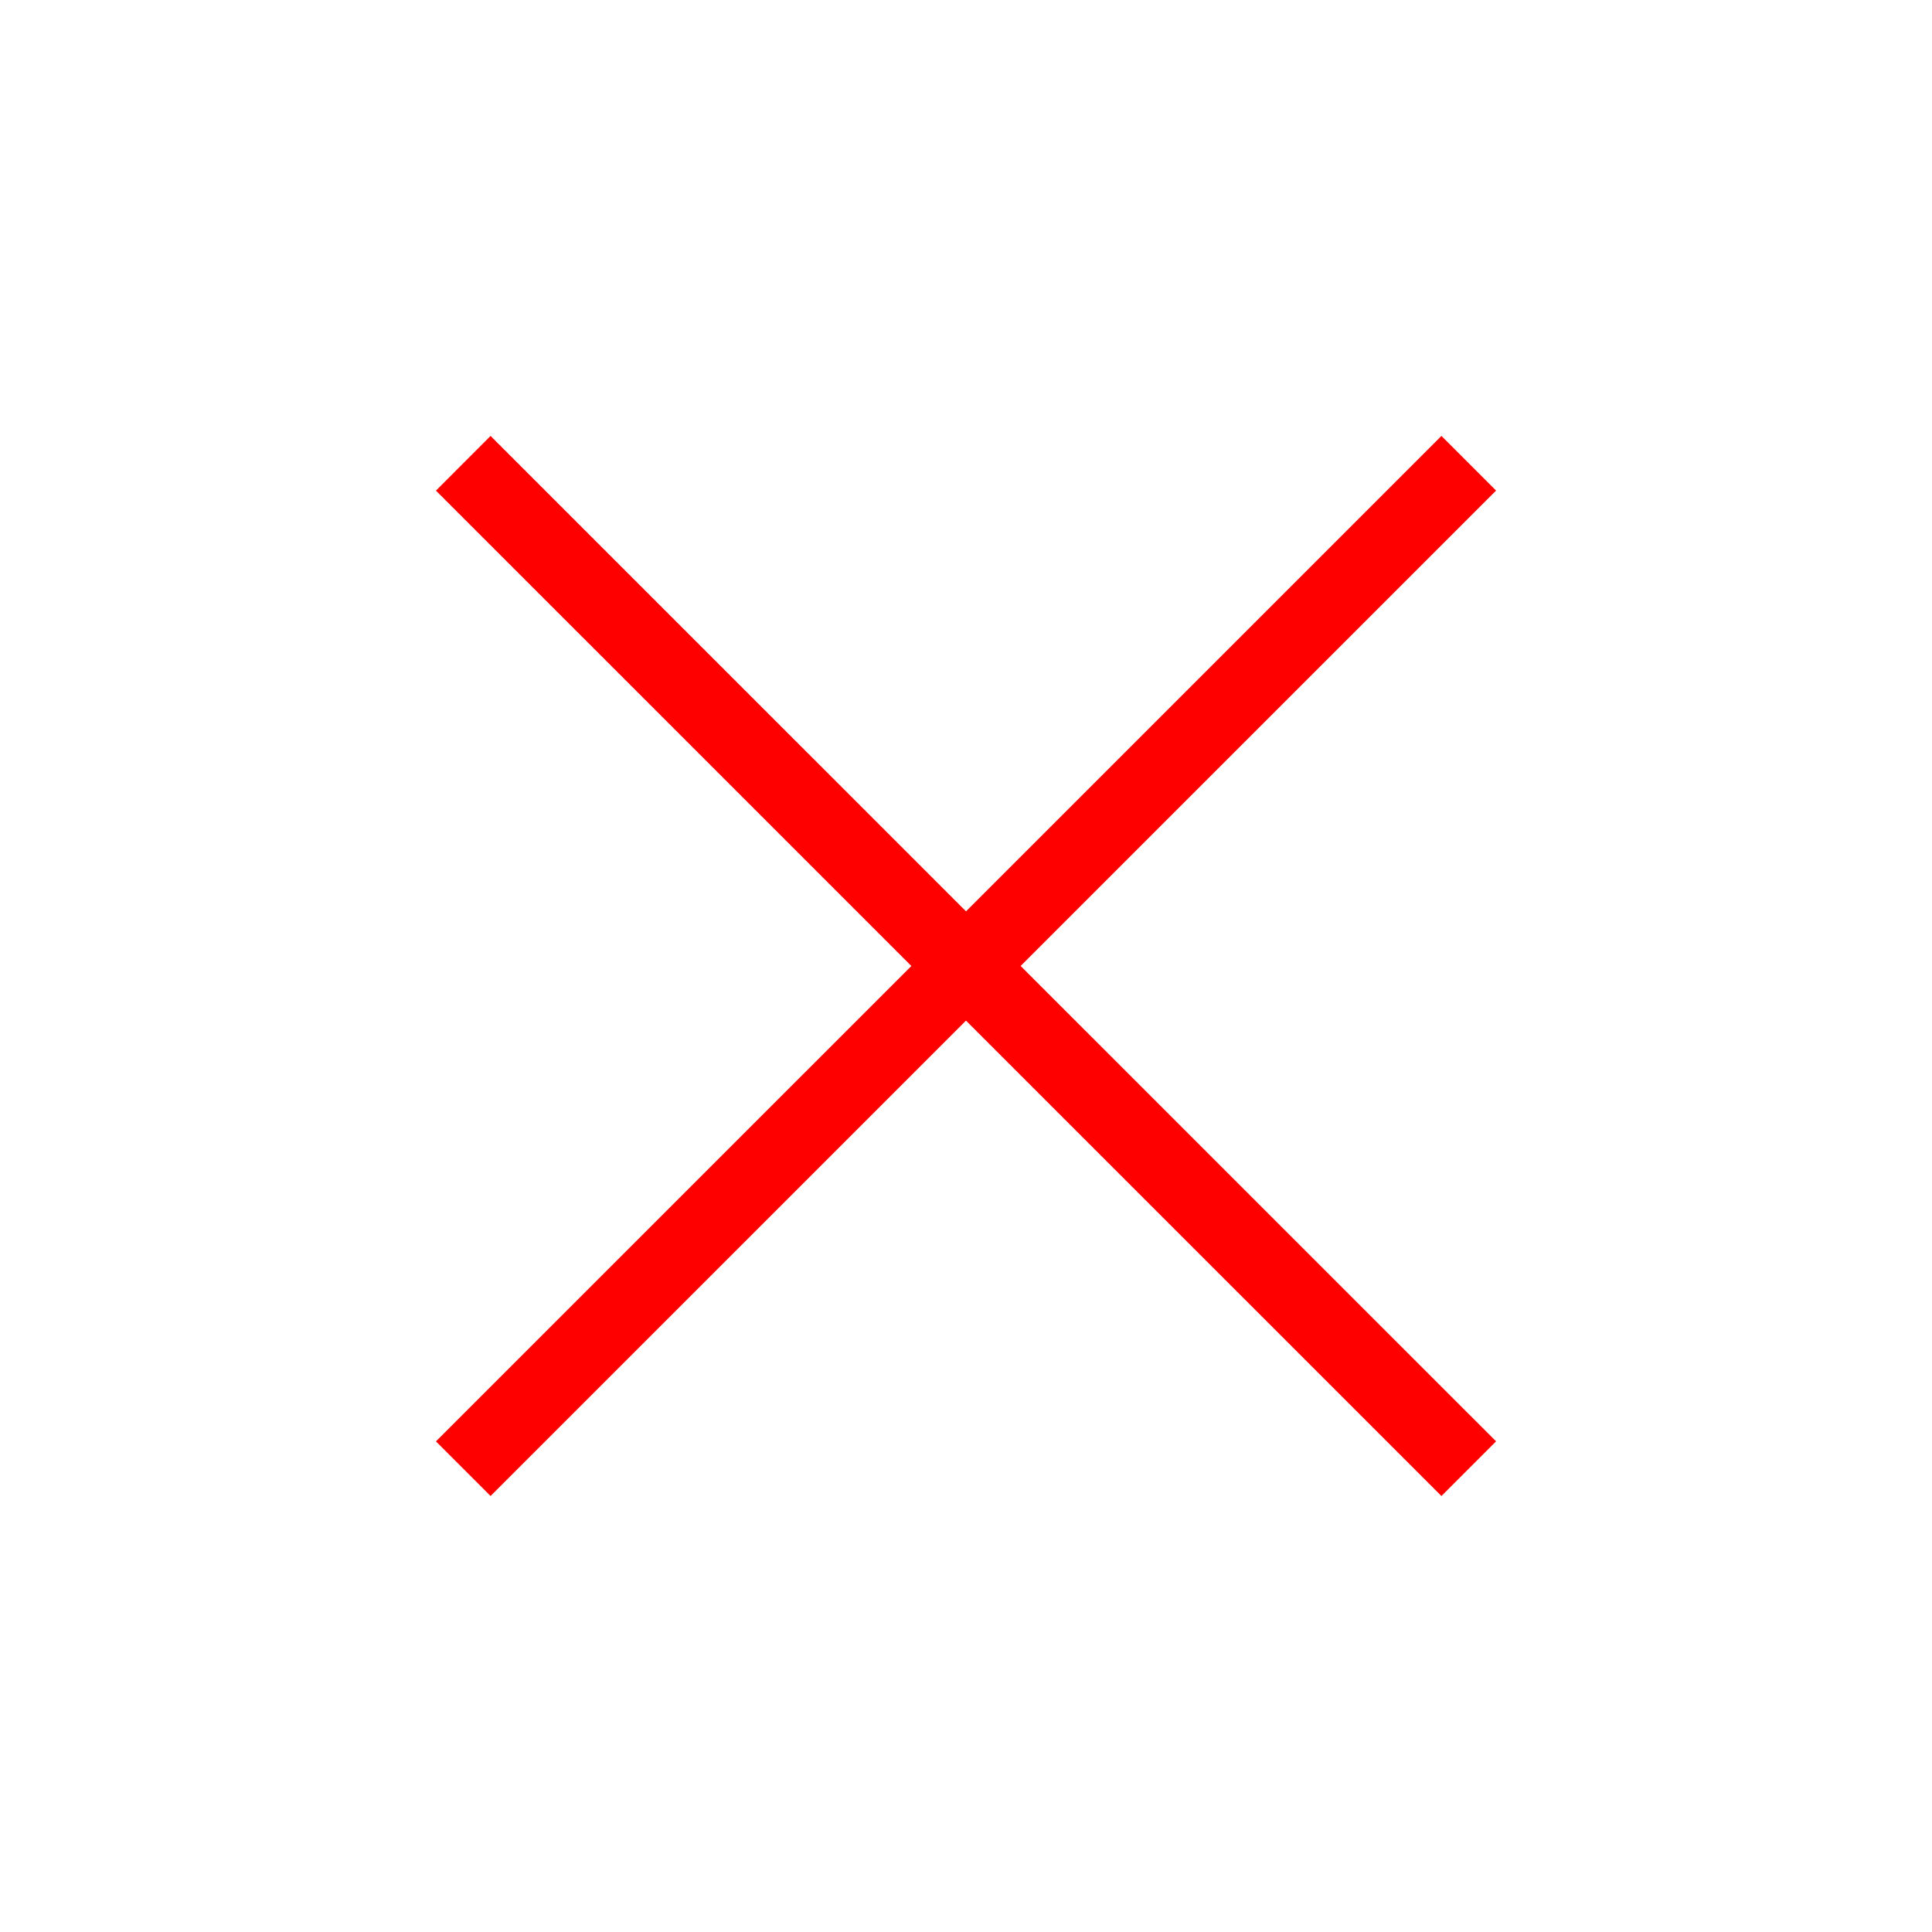
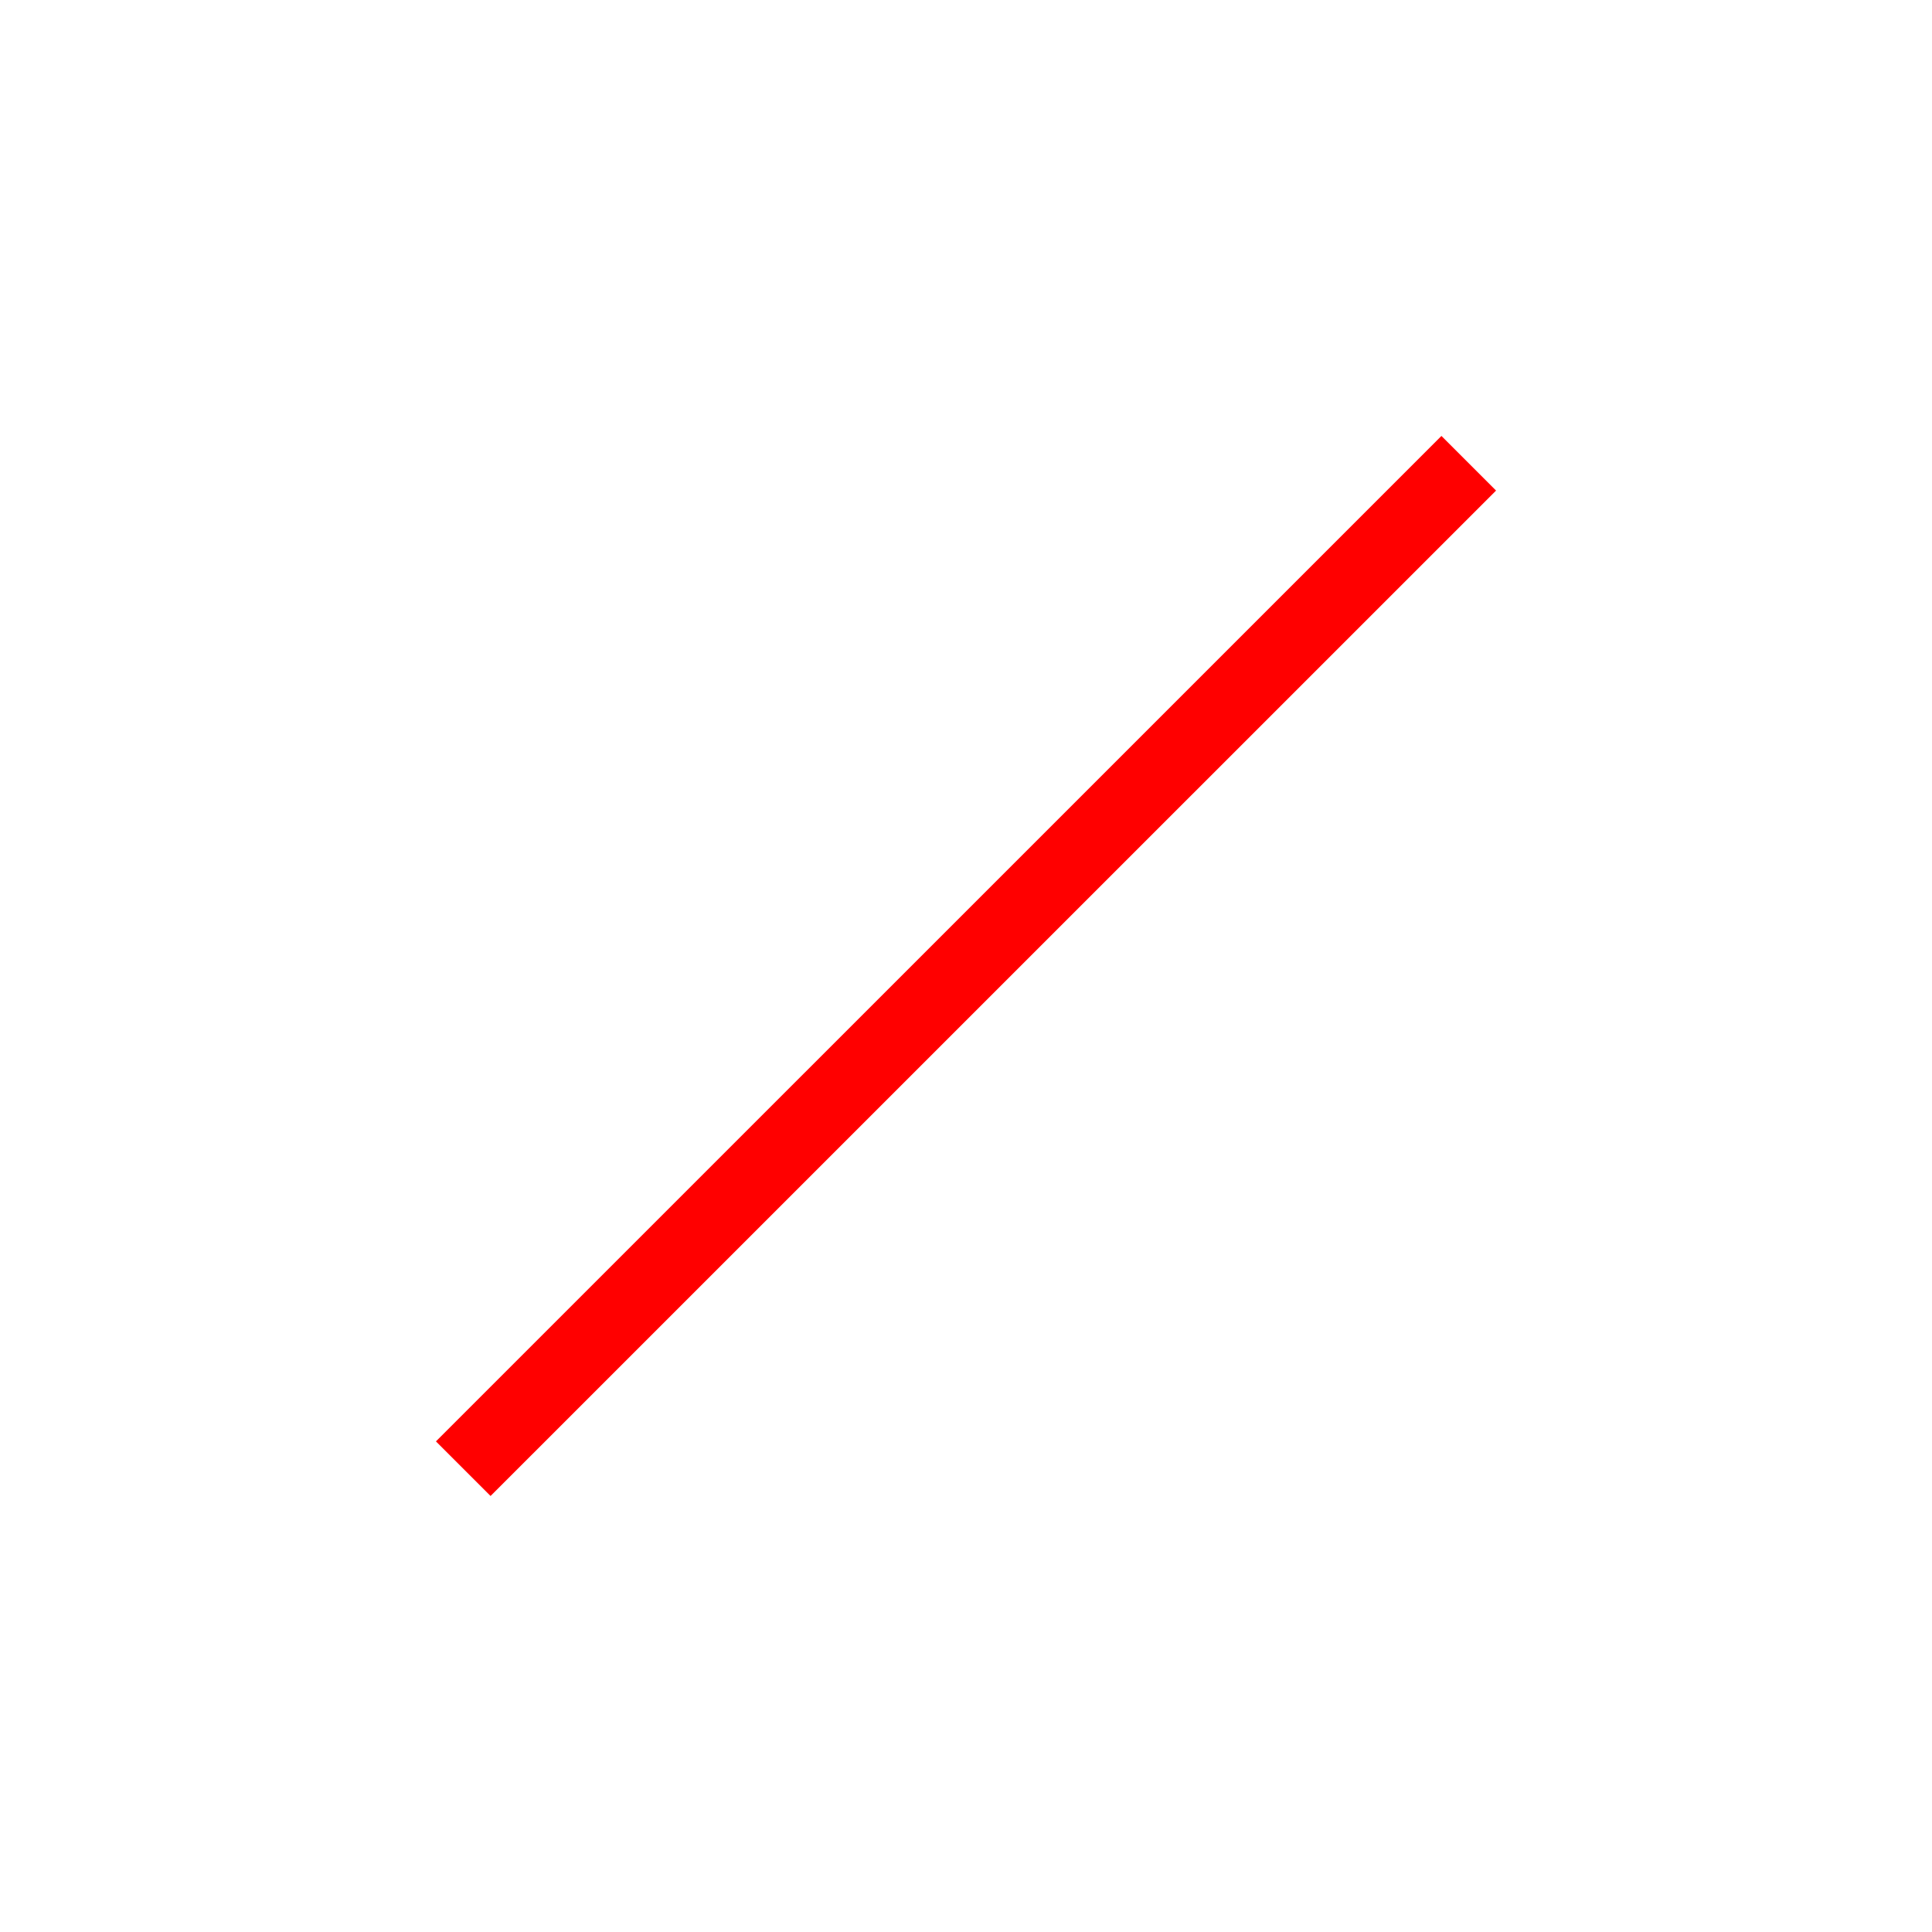
<svg xmlns="http://www.w3.org/2000/svg" width="50" height="50" viewBox="0 0 50 50">
  <path fill="#f00" d="m37.304 11.282l1.414 1.414l-26.022 26.02l-1.414-1.413z" />
-   <path fill="#f00" d="m12.696 11.282l26.022 26.02l-1.414 1.415l-26.022-26.02z" />
</svg>